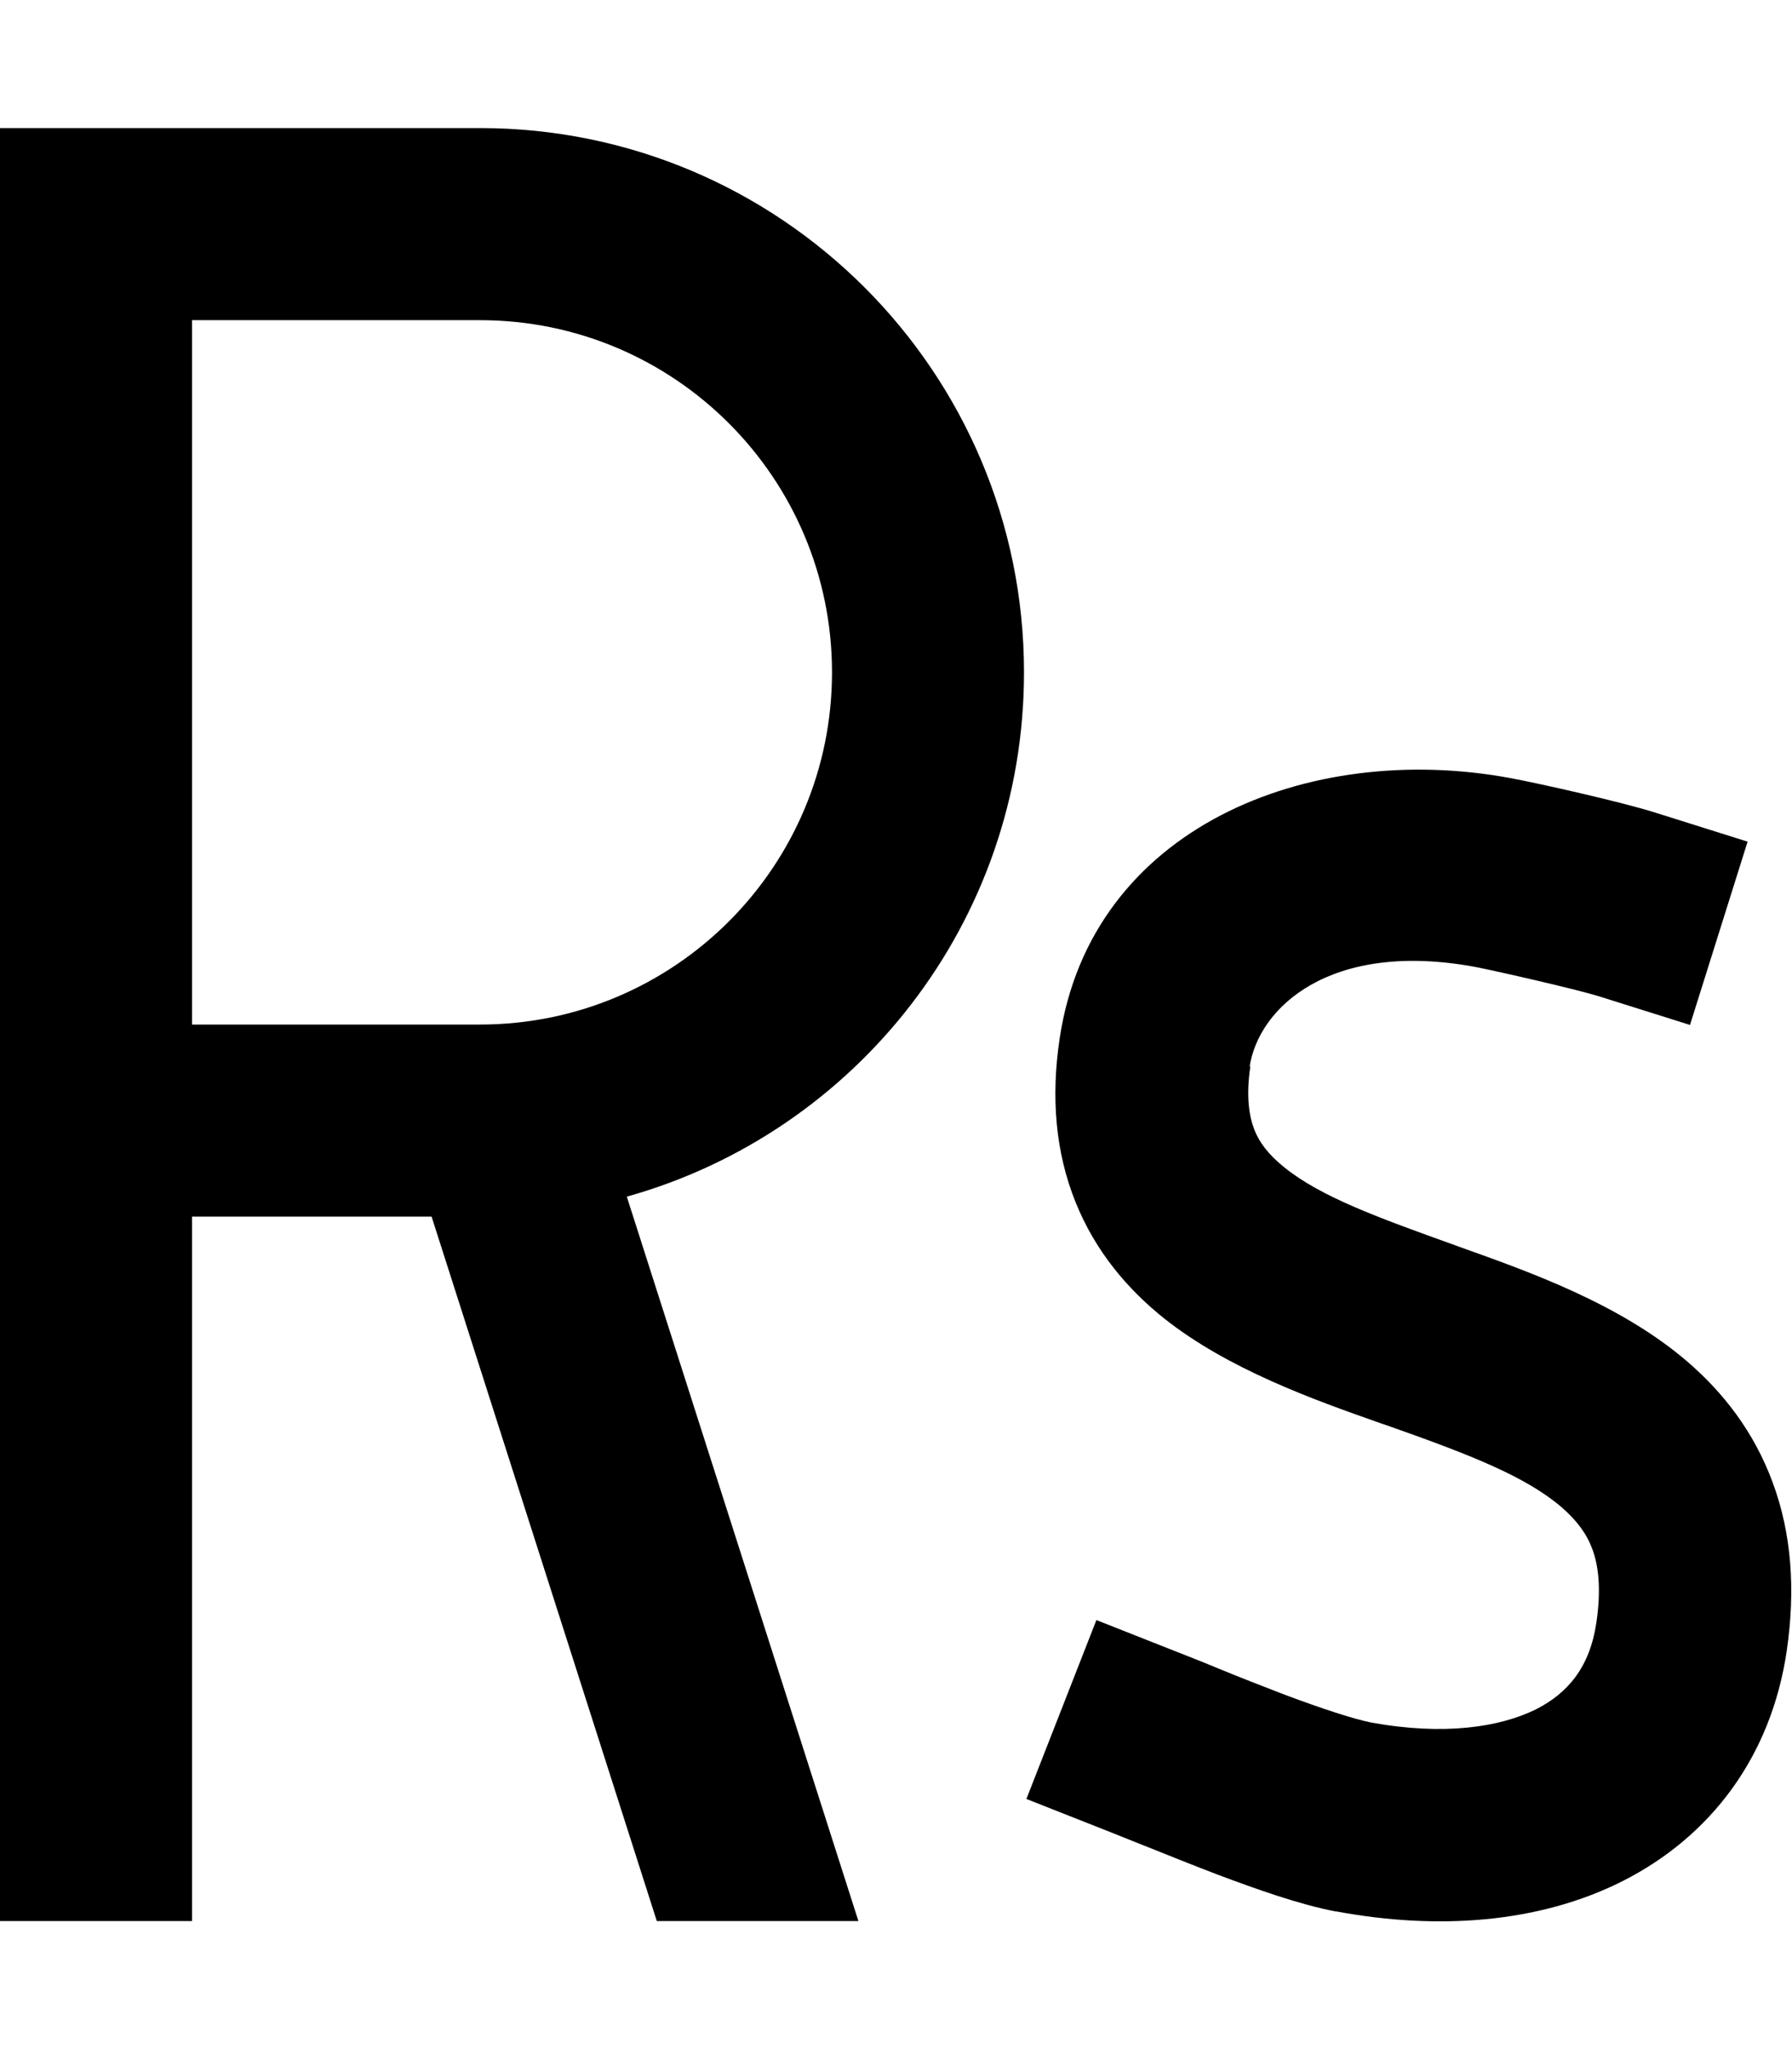
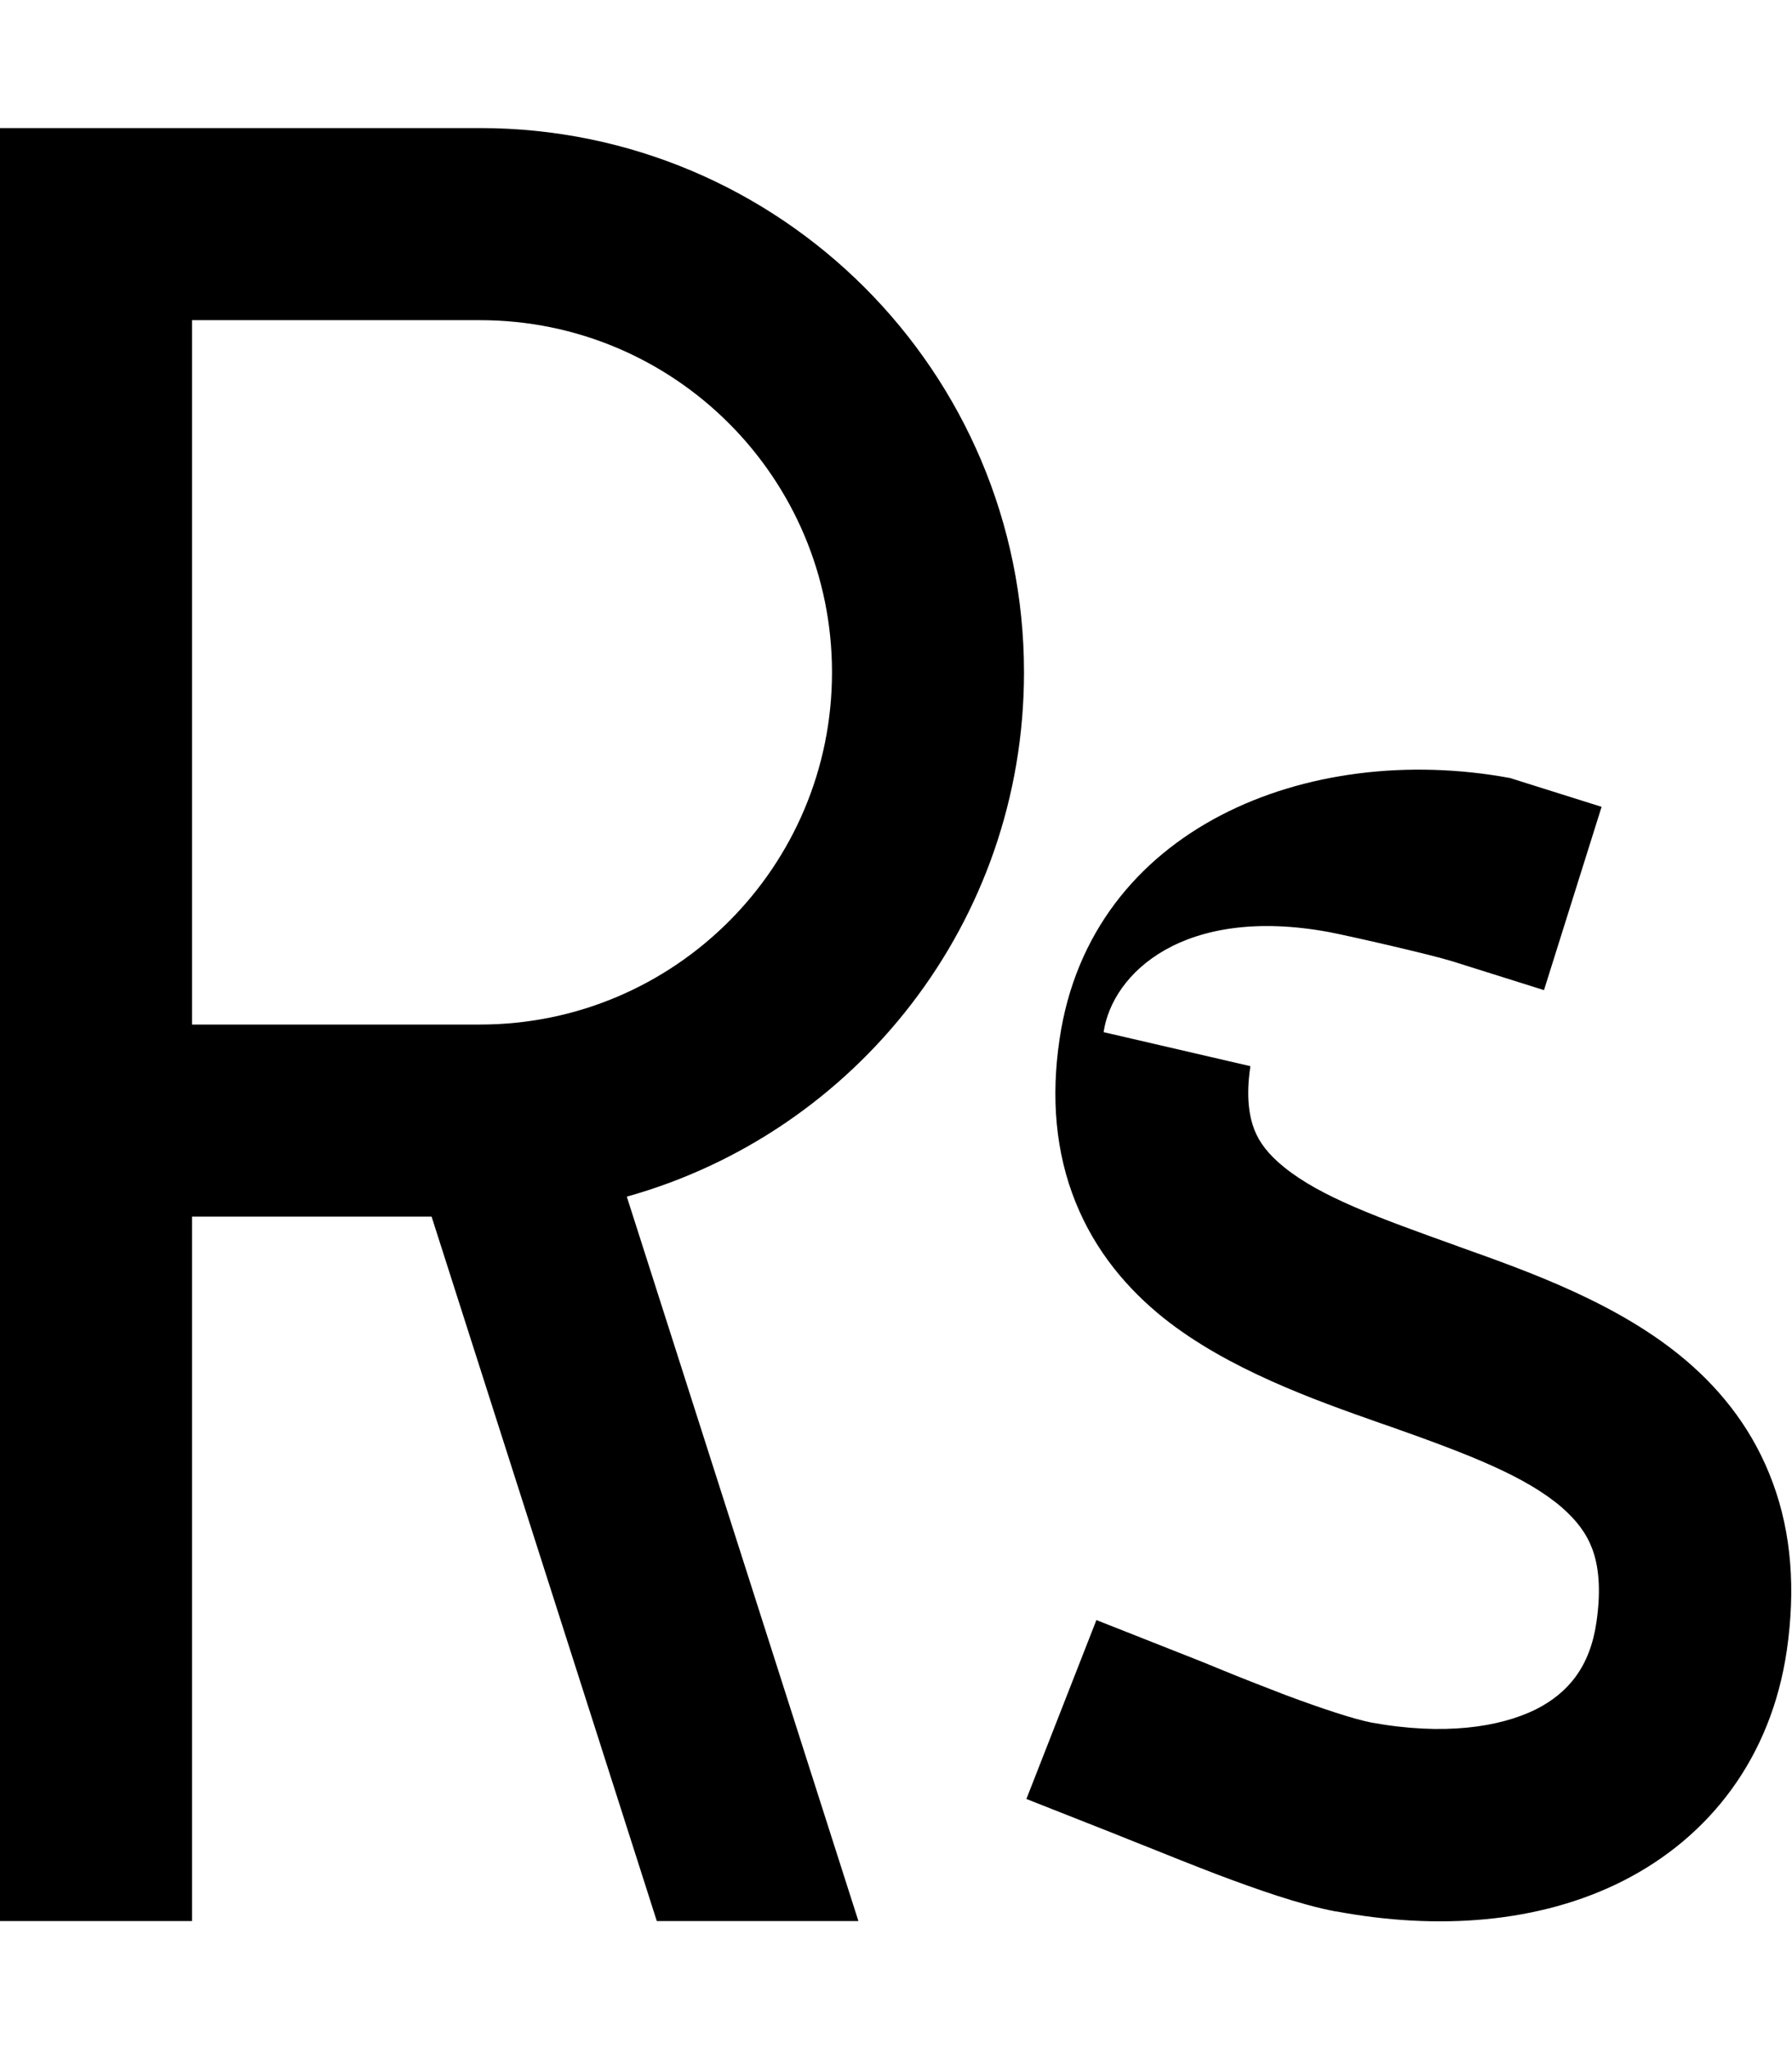
<svg xmlns="http://www.w3.org/2000/svg" viewBox="0 0 448 512">
-   <path d="M0 32H24h96c75.1 0 136 60.9 136 136c0 62.4-42 115-99.3 131l57.9 181H164.2L107.9 304H48V480H0V280 56 32zM48 256h72c48.6 0 88-39.4 88-88s-39.4-88-88-88H48V256zm264.6 10.4c-1.2 7.9-.2 12.8 1 15.9s3.5 6.2 7.5 9.4c9.2 7.4 23.3 12.5 43.1 19.6l.8 .3c17.4 6.2 40 14.2 56.7 28.5c9 7.7 16.8 17.6 21.5 30.4c4.7 12.7 5.7 26.7 3.5 41.9c-3.9 26.6-19.1 46.5-41 57.6c-21 10.6-46.4 12.3-71.6 7.6l-.2 0 0 0c-9-1.7-20.2-5.7-29.5-9.2c-6.3-2.4-13-5.1-18.5-7.3c-2.7-1.1-5.1-2-7-2.8l-22.3-8.8 17.5-44.7 22.3 8.8c2.6 1 5.3 2.1 8.2 3.3c5.1 2.1 10.7 4.3 16.7 6.6c9.4 3.5 17 6 21.5 6.9c18.1 3.3 32.1 1.2 41.2-3.3c8.1-4.1 13.5-10.7 15.1-21.7c1.3-8.8 .4-14.5-1-18.3c-1.4-3.8-3.8-7.1-7.7-10.5c-9-7.7-22.9-13.1-42.4-20l-2.9-1c-16.8-5.9-38.1-13.5-54.1-26.2c-9-7.2-17.1-16.6-22.1-29s-6.2-26.1-4-40.8c7.8-52.8 62.2-74.5 112.6-65.2c7.1 1.3 28.4 6.1 36.5 8.7l22.9 7.2-14.4 45.8-22.9-7.2c-5.5-1.7-24.7-6.1-30.8-7.3c-36.3-6.7-54.2 10.2-56.4 25z" />
+   <path d="M0 32H24h96c75.1 0 136 60.9 136 136c0 62.4-42 115-99.3 131l57.9 181H164.2L107.9 304H48V480H0V280 56 32zM48 256h72c48.6 0 88-39.4 88-88s-39.4-88-88-88H48V256zm264.6 10.4c-1.2 7.9-.2 12.8 1 15.9s3.5 6.2 7.5 9.4c9.2 7.4 23.3 12.5 43.1 19.6l.8 .3c17.4 6.2 40 14.2 56.7 28.5c9 7.7 16.8 17.6 21.5 30.4c4.7 12.7 5.7 26.7 3.5 41.9c-3.9 26.6-19.1 46.5-41 57.6c-21 10.6-46.4 12.3-71.6 7.6l-.2 0 0 0c-9-1.7-20.2-5.7-29.5-9.2c-6.3-2.4-13-5.1-18.5-7.3c-2.7-1.1-5.1-2-7-2.8l-22.3-8.8 17.5-44.7 22.3 8.8c2.6 1 5.3 2.1 8.2 3.3c5.1 2.1 10.7 4.3 16.7 6.6c9.4 3.5 17 6 21.5 6.9c18.1 3.3 32.1 1.2 41.2-3.3c8.1-4.1 13.5-10.7 15.1-21.7c1.3-8.8 .4-14.5-1-18.3c-1.4-3.8-3.8-7.1-7.7-10.5c-9-7.7-22.9-13.1-42.4-20l-2.9-1c-16.8-5.9-38.1-13.5-54.1-26.2c-9-7.2-17.1-16.6-22.1-29s-6.2-26.1-4-40.8c7.8-52.8 62.2-74.5 112.6-65.2l22.9 7.2-14.4 45.8-22.9-7.2c-5.5-1.7-24.7-6.1-30.8-7.3c-36.3-6.7-54.2 10.2-56.4 25z" />
</svg>